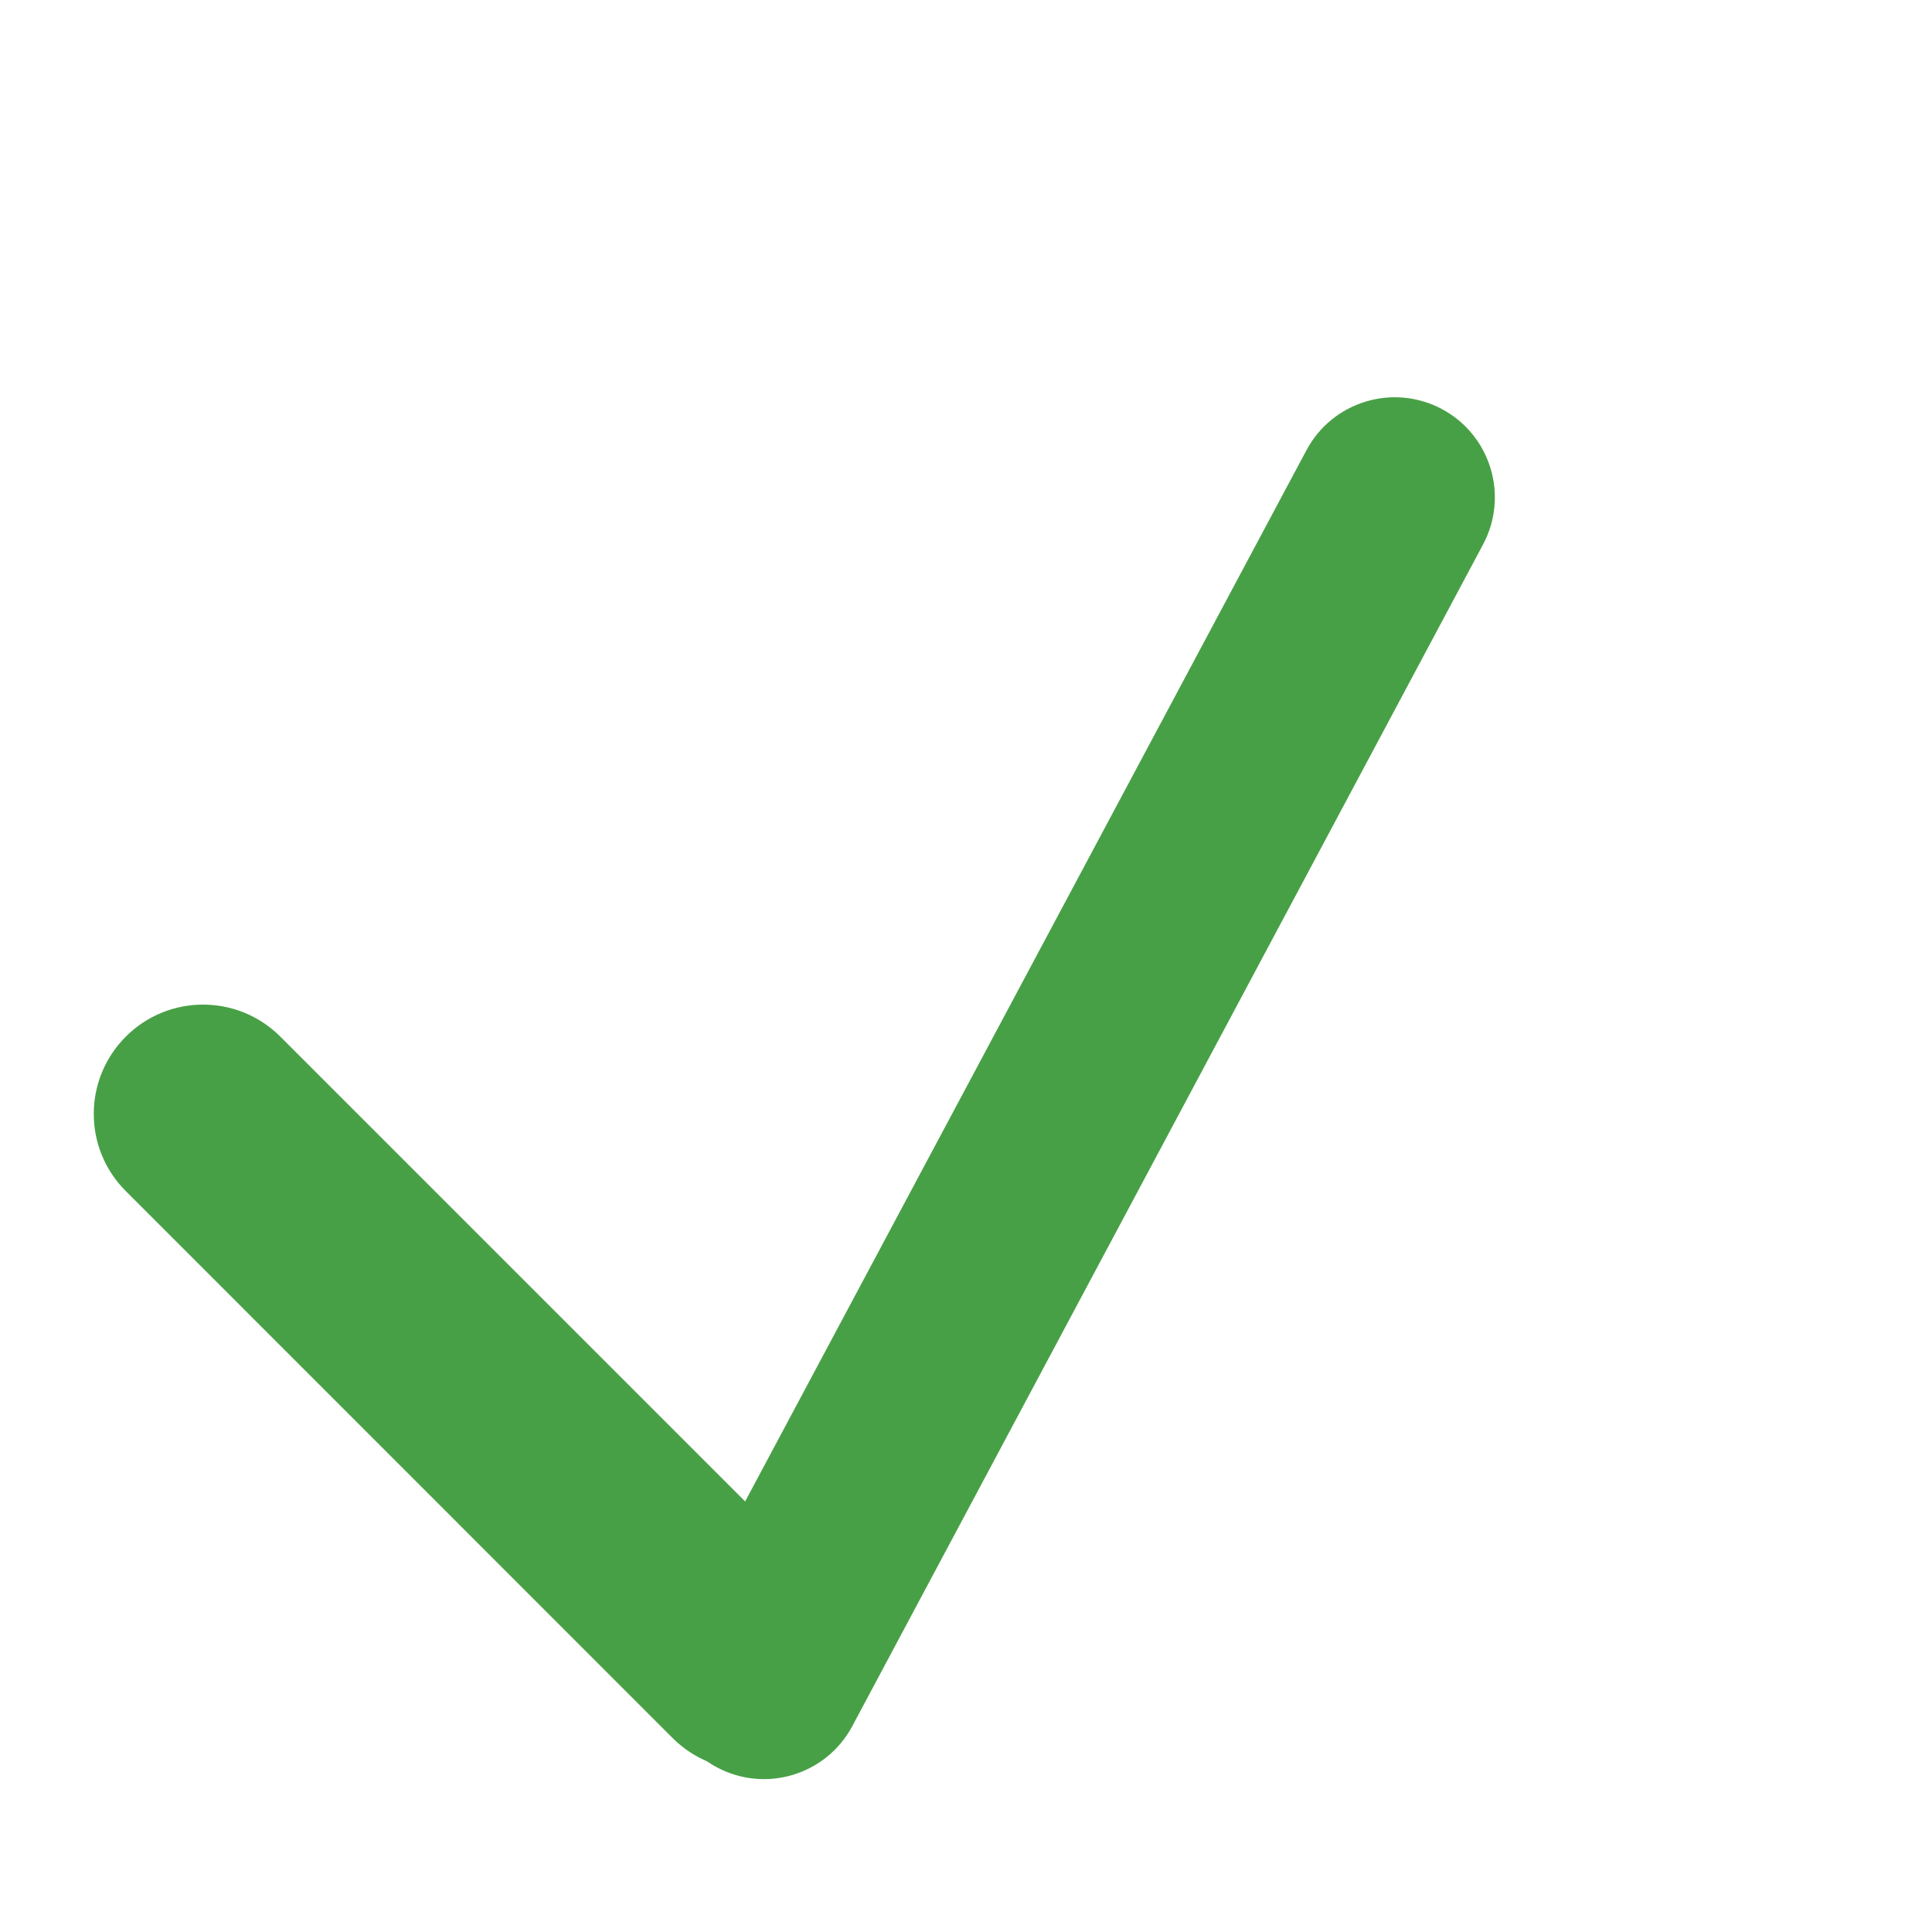
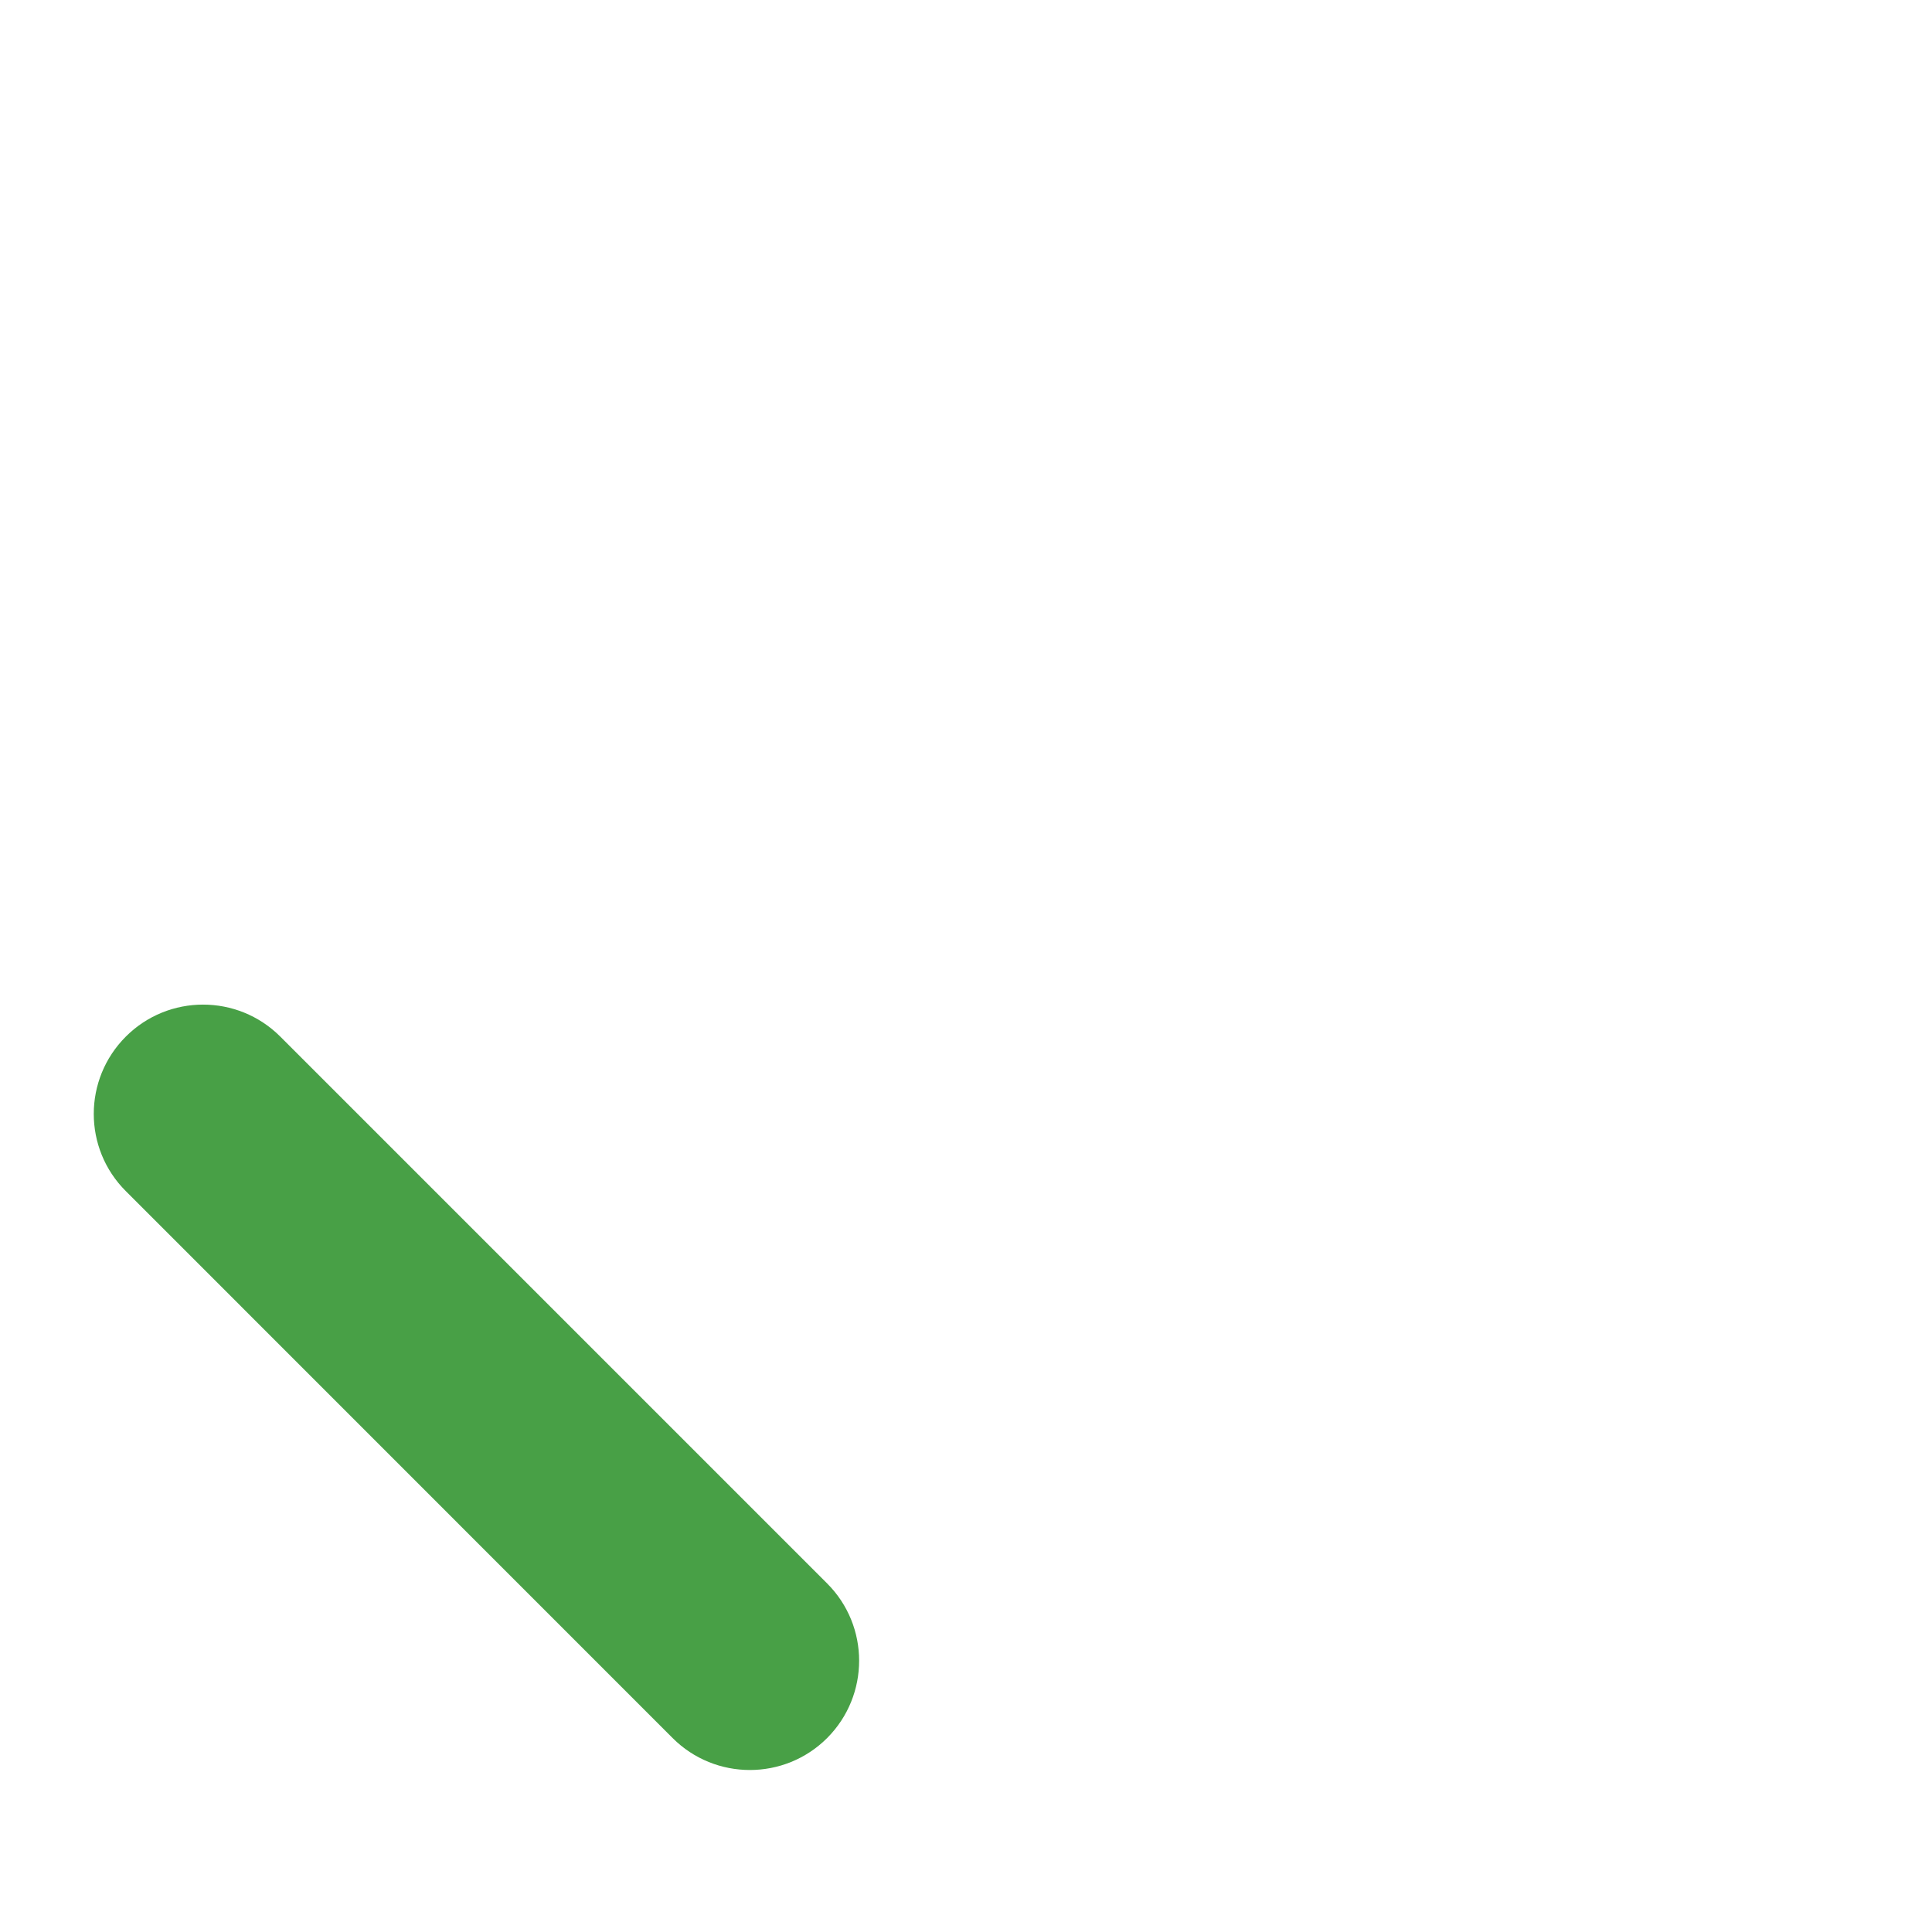
<svg xmlns="http://www.w3.org/2000/svg" width="15" height="15" viewBox="0 0 15 15" fill="none">
-   <path d="M11.195 3.176C11.573 3.378 11.717 3.849 11.514 4.228L6.617 13.402C6.415 13.78 5.944 13.924 5.565 13.721C5.186 13.519 5.043 13.048 5.245 12.669L10.143 3.496C10.345 3.117 10.816 2.974 11.195 3.176Z" fill="#48A046" />
  <path d="M6.422 13.494C6.091 13.825 5.553 13.825 5.222 13.494L0.977 9.248C0.645 8.917 0.645 8.38 0.977 8.048C1.308 7.717 1.845 7.717 2.176 8.048L6.422 12.294C6.753 12.625 6.753 13.162 6.422 13.494Z" fill="#48A046" />
</svg>